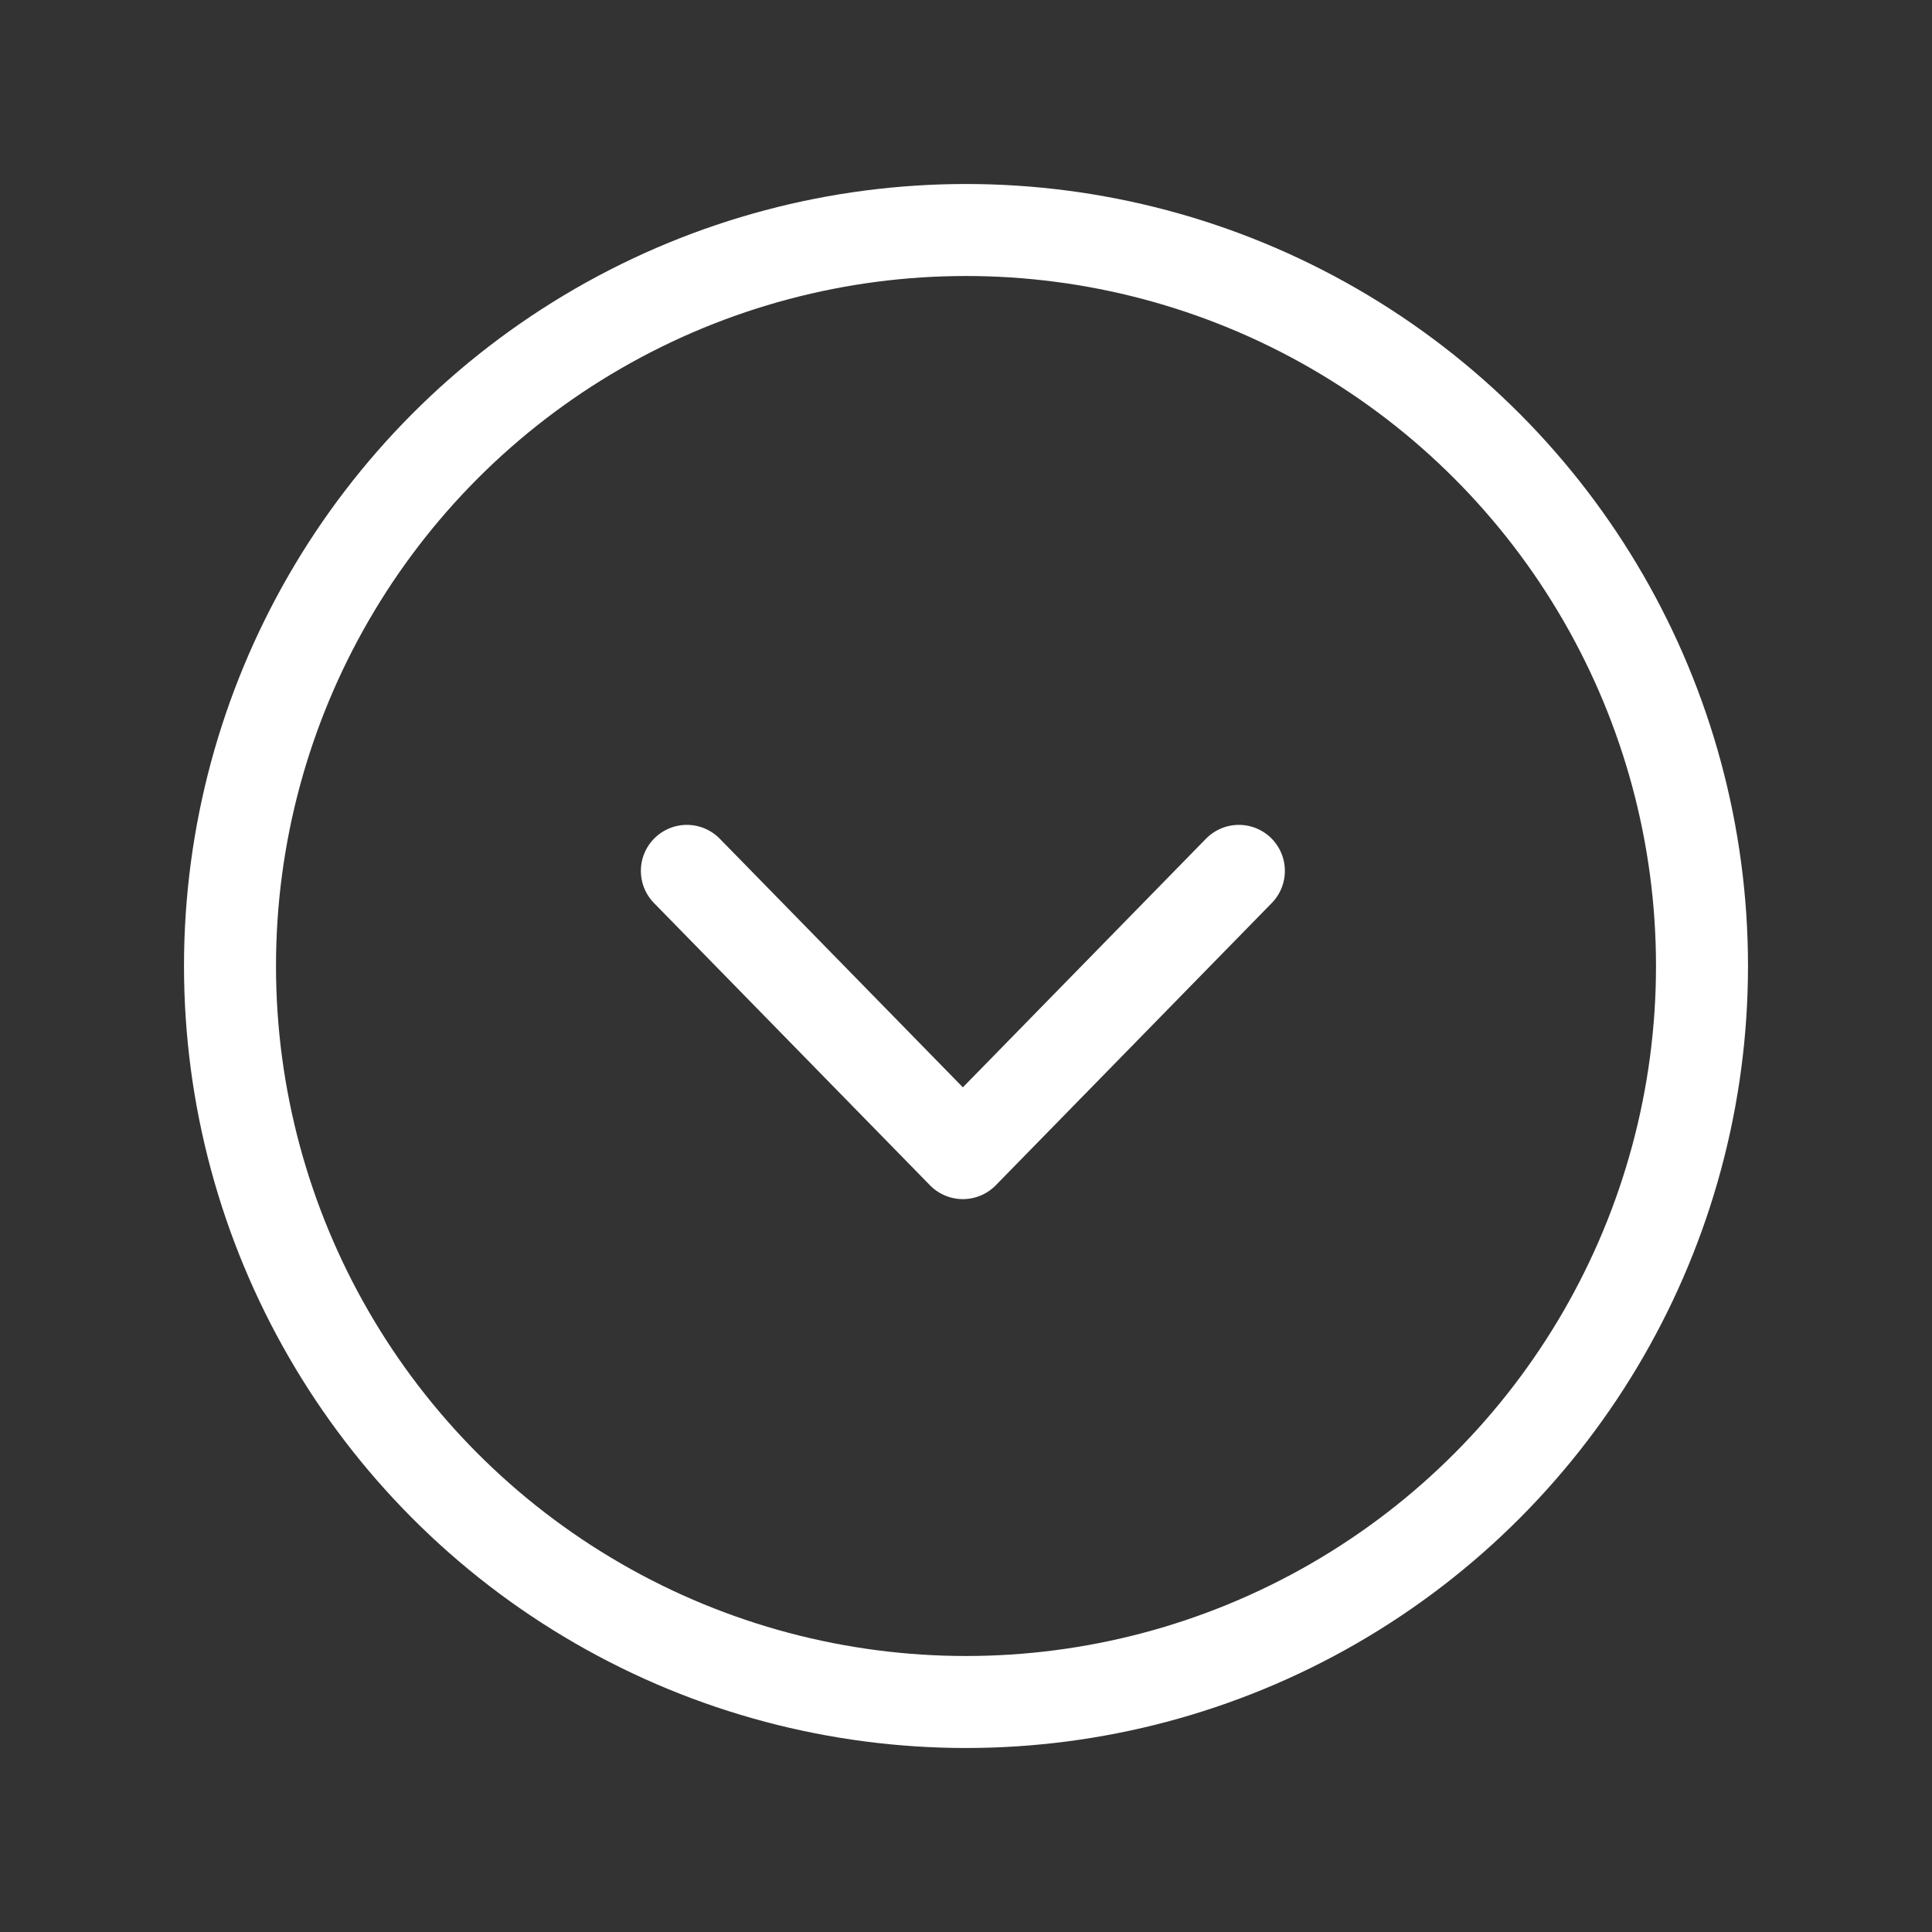
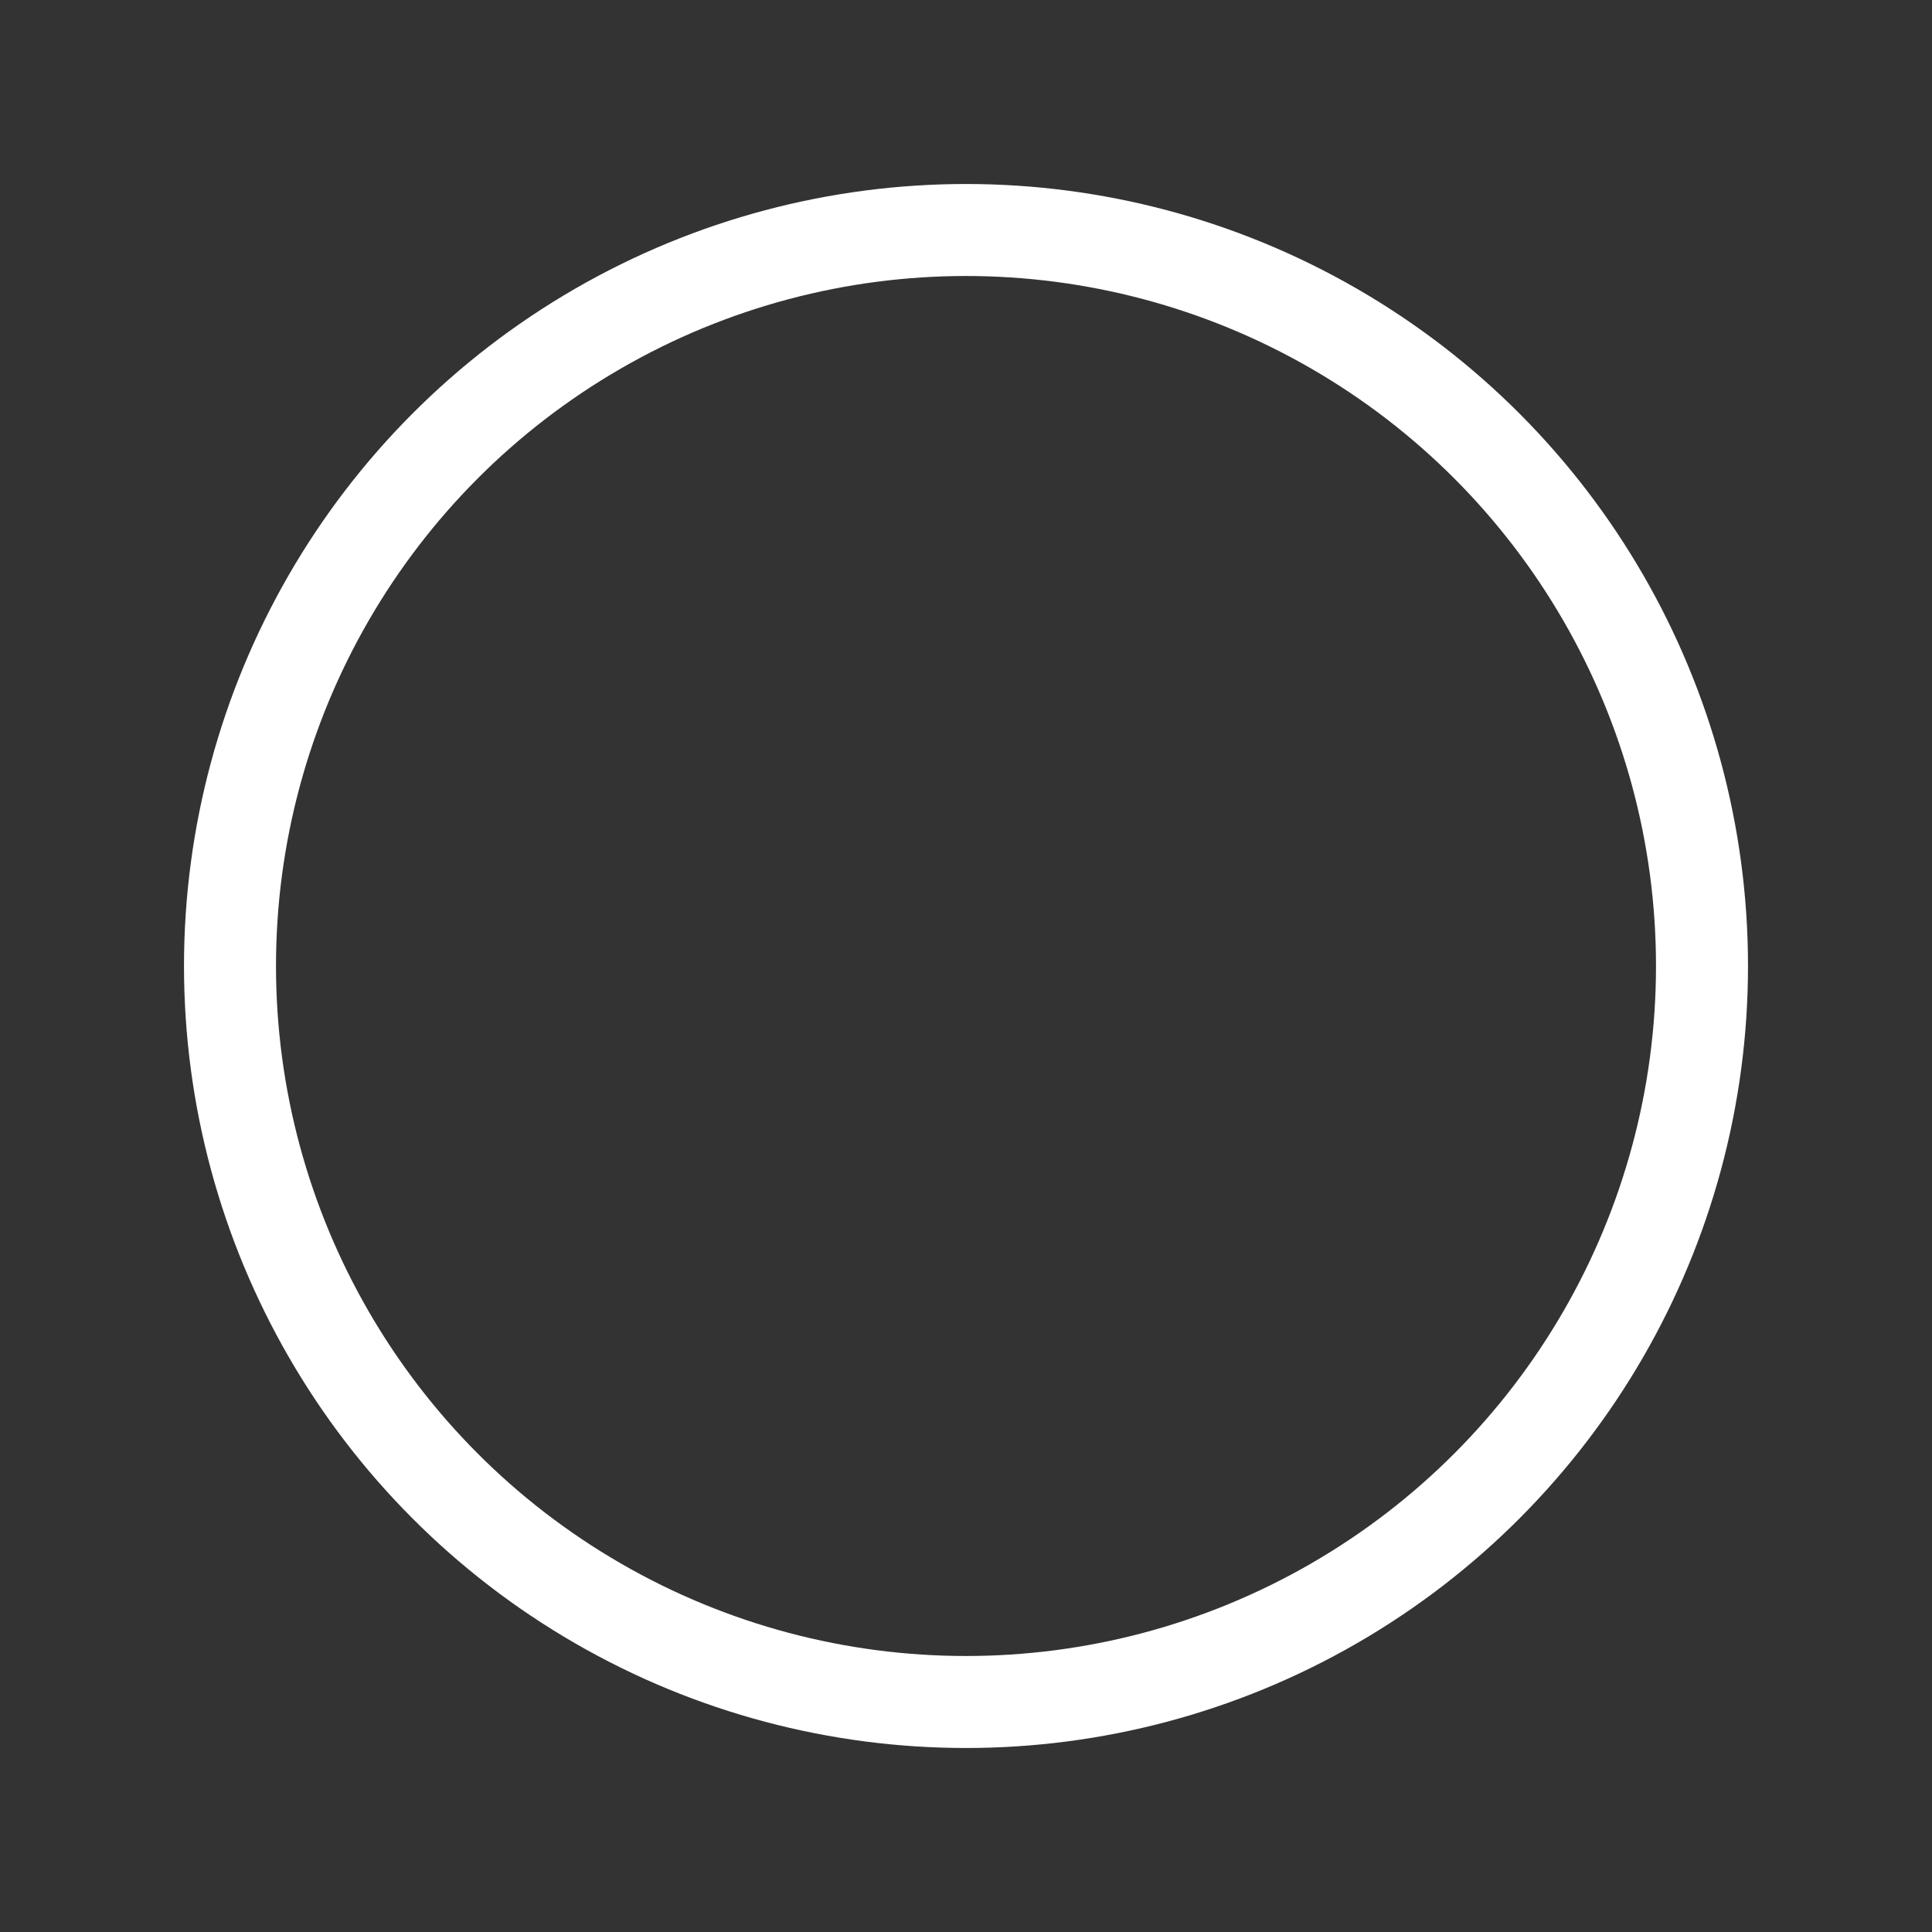
<svg xmlns="http://www.w3.org/2000/svg" height="21" viewBox="0 0 21 21" width="21">
  <rect x="0" y="0" width="21" height="21" fill="#333333" stroke="none" />
  <g fill="none" fill-rule="evenodd" stroke="#FFFFFF" stroke-linecap="round" stroke-linejoin="round" transform="translate(2 2)">
    <circle cx="8.5" cy="8.5" r="8" />
-     <path d="m5.466 7.466 3 3.068 3-3.068" />
  </g>
</svg>